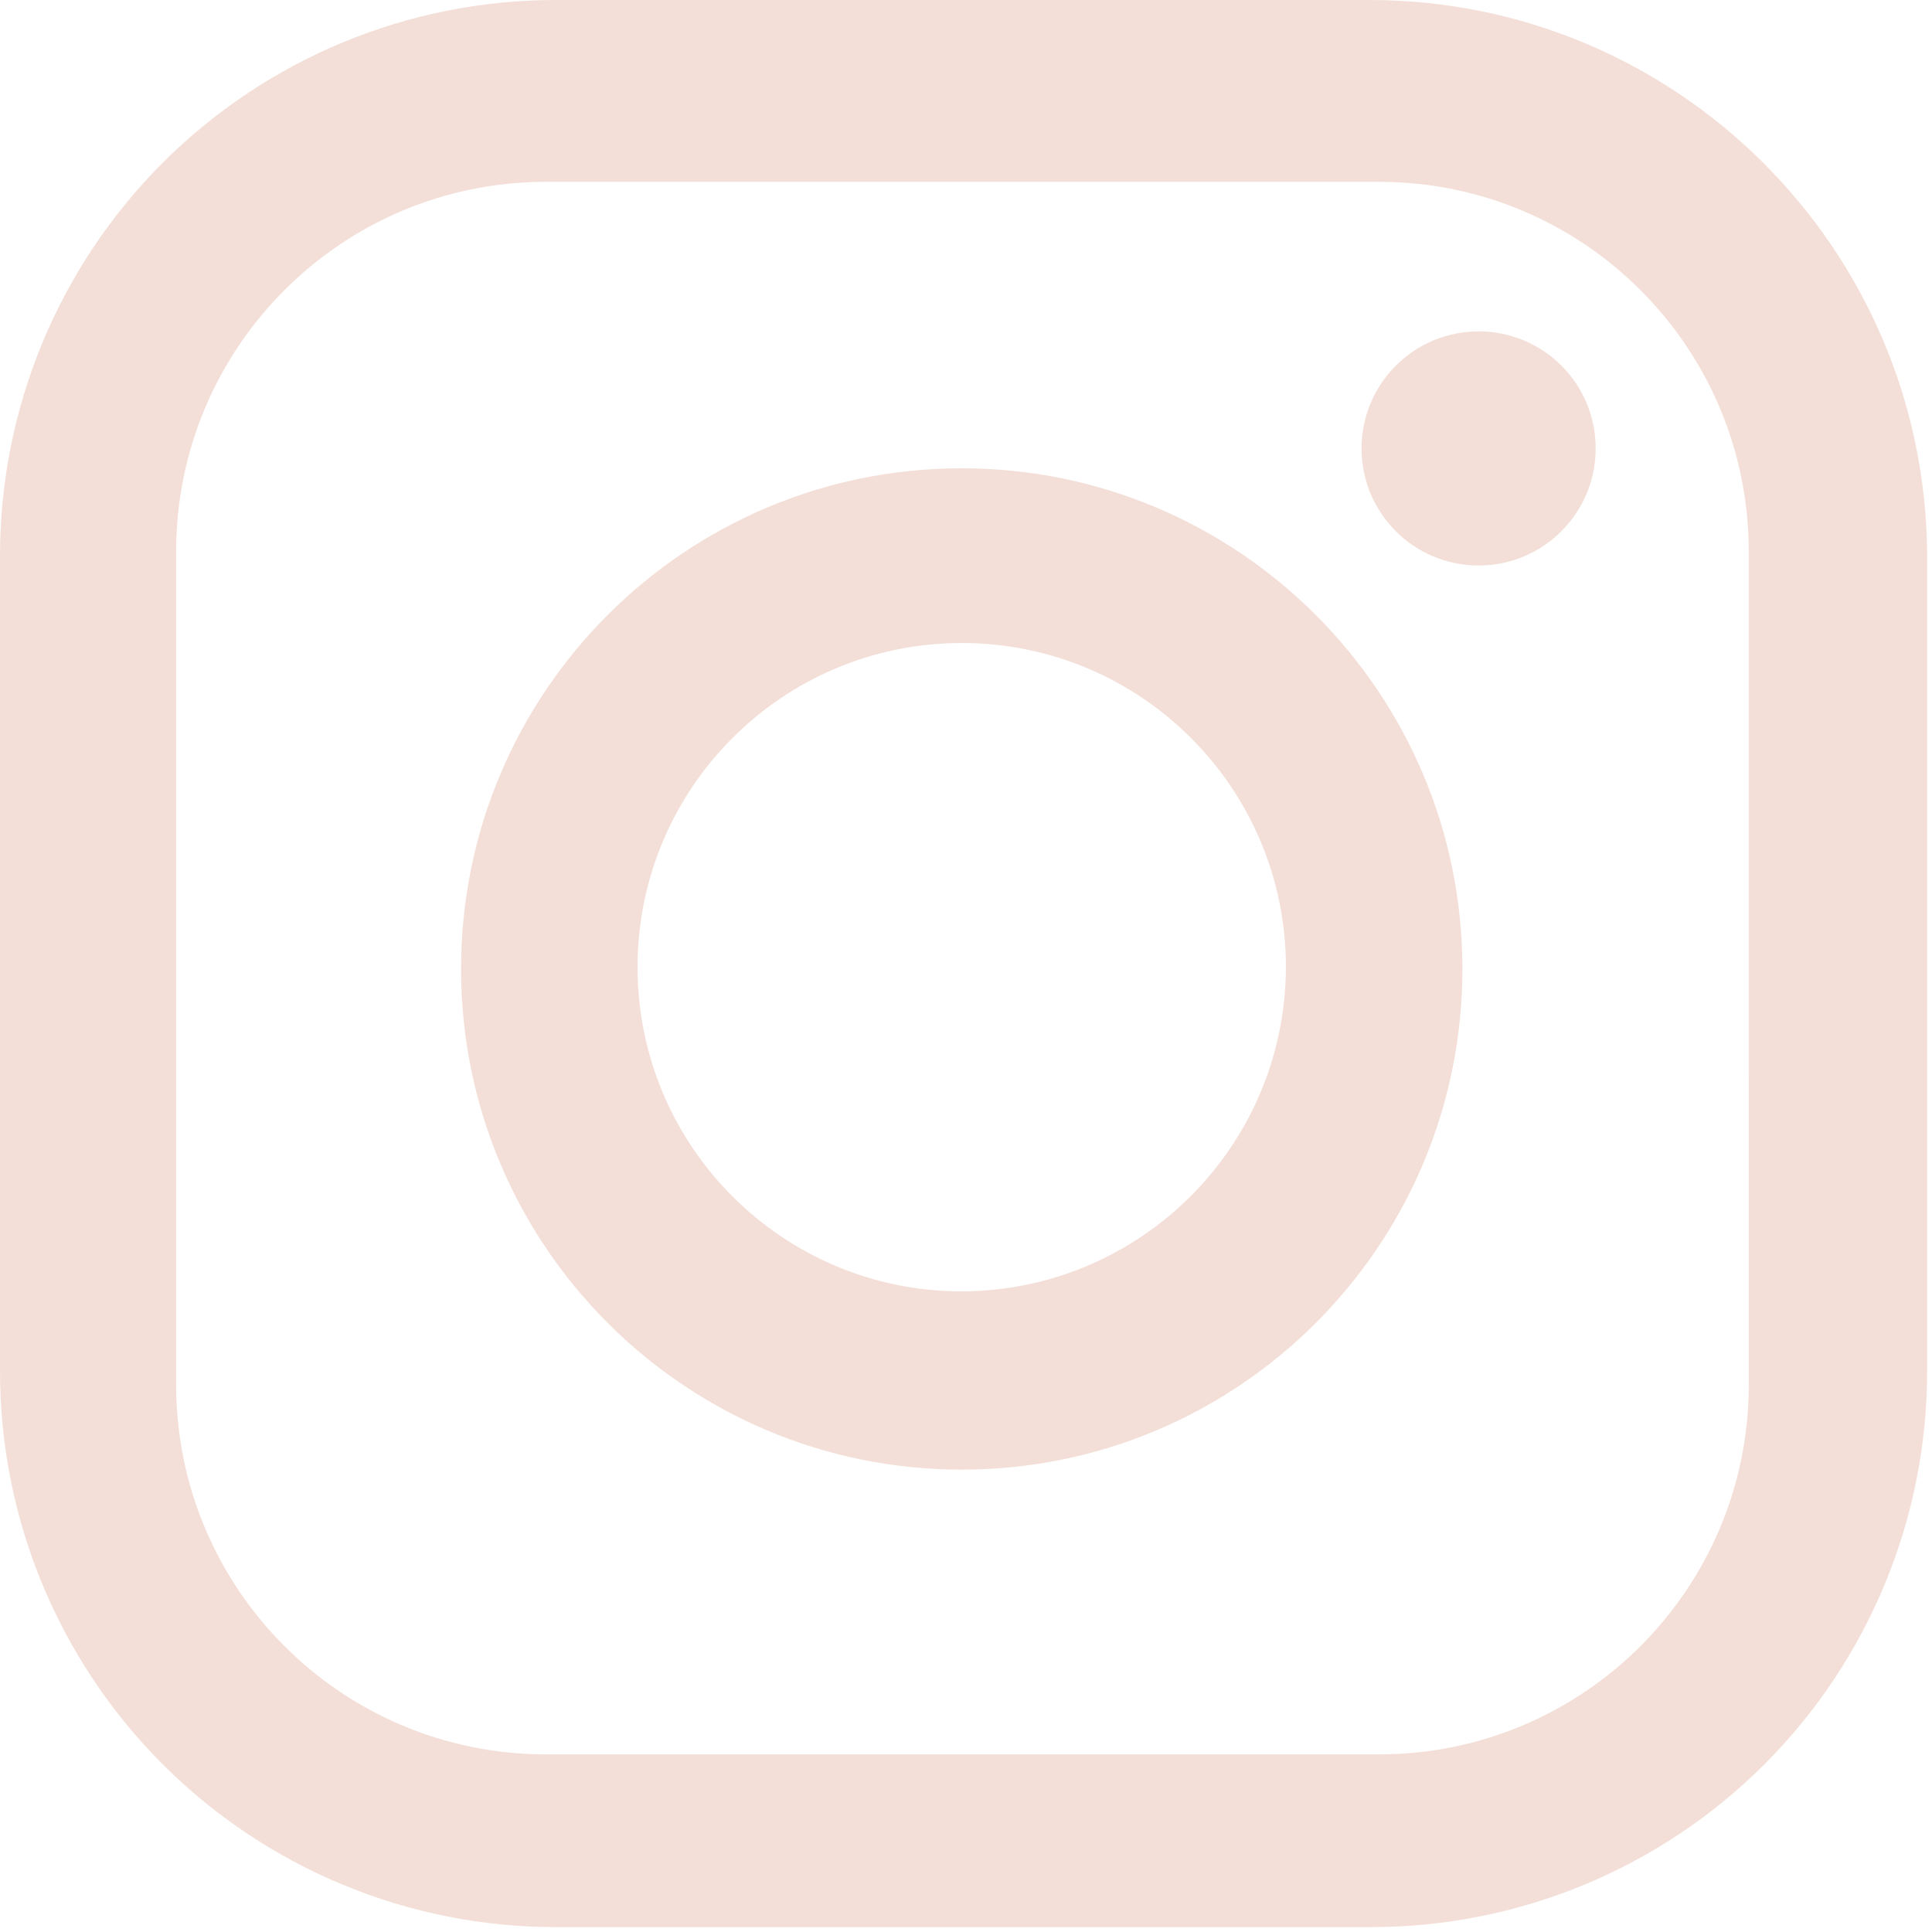
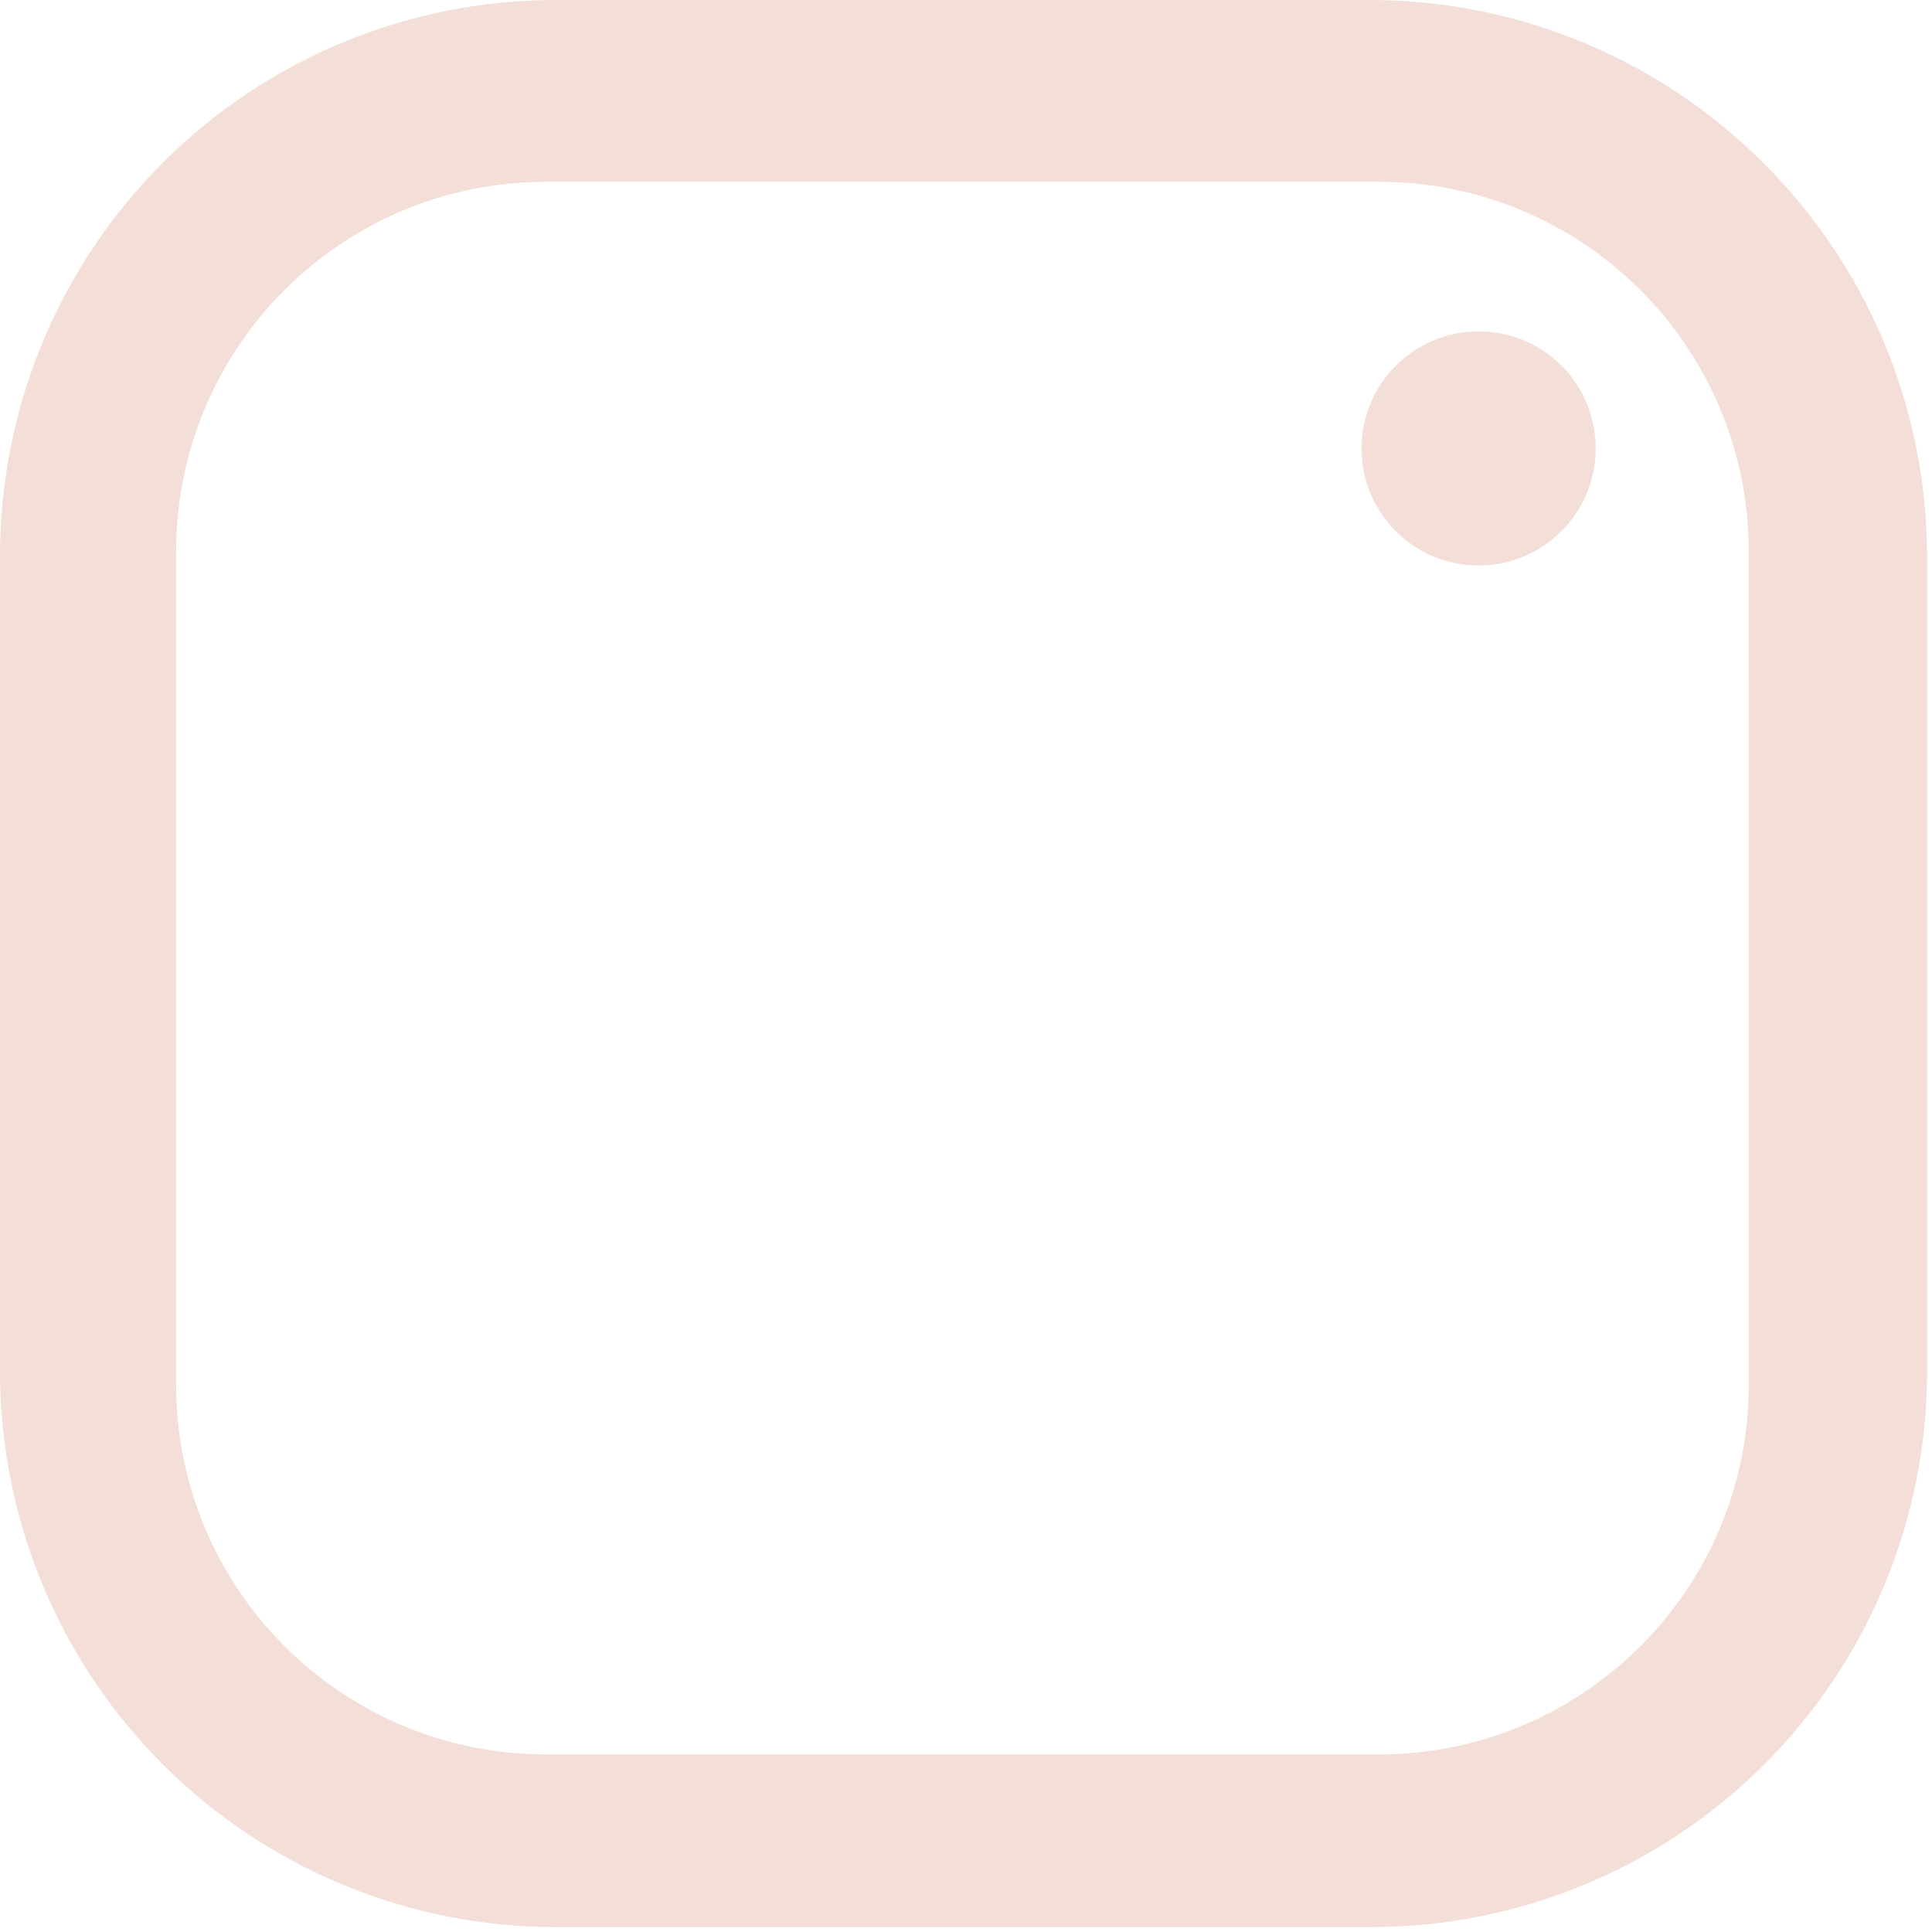
<svg xmlns="http://www.w3.org/2000/svg" width="34px" height="34px" viewBox="0 0 34 34" version="1.1">
  <title>insta_ico</title>
  <desc>Created with Sketch.</desc>
  <g id="Page-1" stroke="none" stroke-width="1" fill="none" fill-rule="evenodd">
    <g id="insta_ico" fill="#F3DFD7" fill-rule="nonzero">
      <path d="M30.776,24.374 C30.773,27.962 27.864,30.871 24.276,30.874 L9.6,30.874 C6.012,30.871 3.103,27.962 3.1,24.374 L3.1,9.7 C3.103,6.112 6.012,3.203 9.6,3.2 L24.275,3.2 C27.863,3.203 30.772,6.112 30.775,9.7 L30.776,24.374 Z M24.12,-1.00493319e-05 L9.794,-1.00493319e-05 C7.195,-0.004 4.702,1.027 2.864,2.864 C1.027,4.702 -0.004,7.195 -1.00493318e-05,9.794 L-1.00493318e-05,24.12 C-0.004,26.719 1.027,29.212 2.864,31.05 C4.702,32.887 7.195,33.918 9.794,33.914 L24.12,33.914 C26.719,33.918 29.212,32.887 31.05,31.05 C32.887,29.212 33.918,26.719 33.914,24.12 L33.914,9.762 C33.885,4.37 29.512,0.011 24.12,-1.00493319e-05 L24.12,-1.00493319e-05 Z" id="Path_4" />
-       <path d="M16.925,22.726 C13.774,22.726 11.22,20.172 11.22,17.021 C11.22,13.87 13.774,11.316 16.925,11.316 C20.076,11.316 22.63,13.87 22.63,17.021 C22.621,20.168 20.072,22.717 16.925,22.726 M16.925,8.241 C12.059,8.241 8.114,12.186 8.114,17.052 C8.114,21.918 12.059,25.863 16.925,25.863 C21.791,25.863 25.736,21.918 25.736,17.052 C25.735,12.186 21.791,8.242 16.925,8.241" id="Path_5" />
      <path d="M26.021,5.832 C24.883,5.832 23.961,6.754 23.961,7.892 C23.961,9.03 24.883,9.952 26.021,9.952 C27.159,9.952 28.081,9.03 28.081,7.892 C28.082,7.345 27.865,6.821 27.479,6.434 C27.092,6.048 26.568,5.831 26.021,5.832" id="Path_6" />
    </g>
  </g>
</svg>